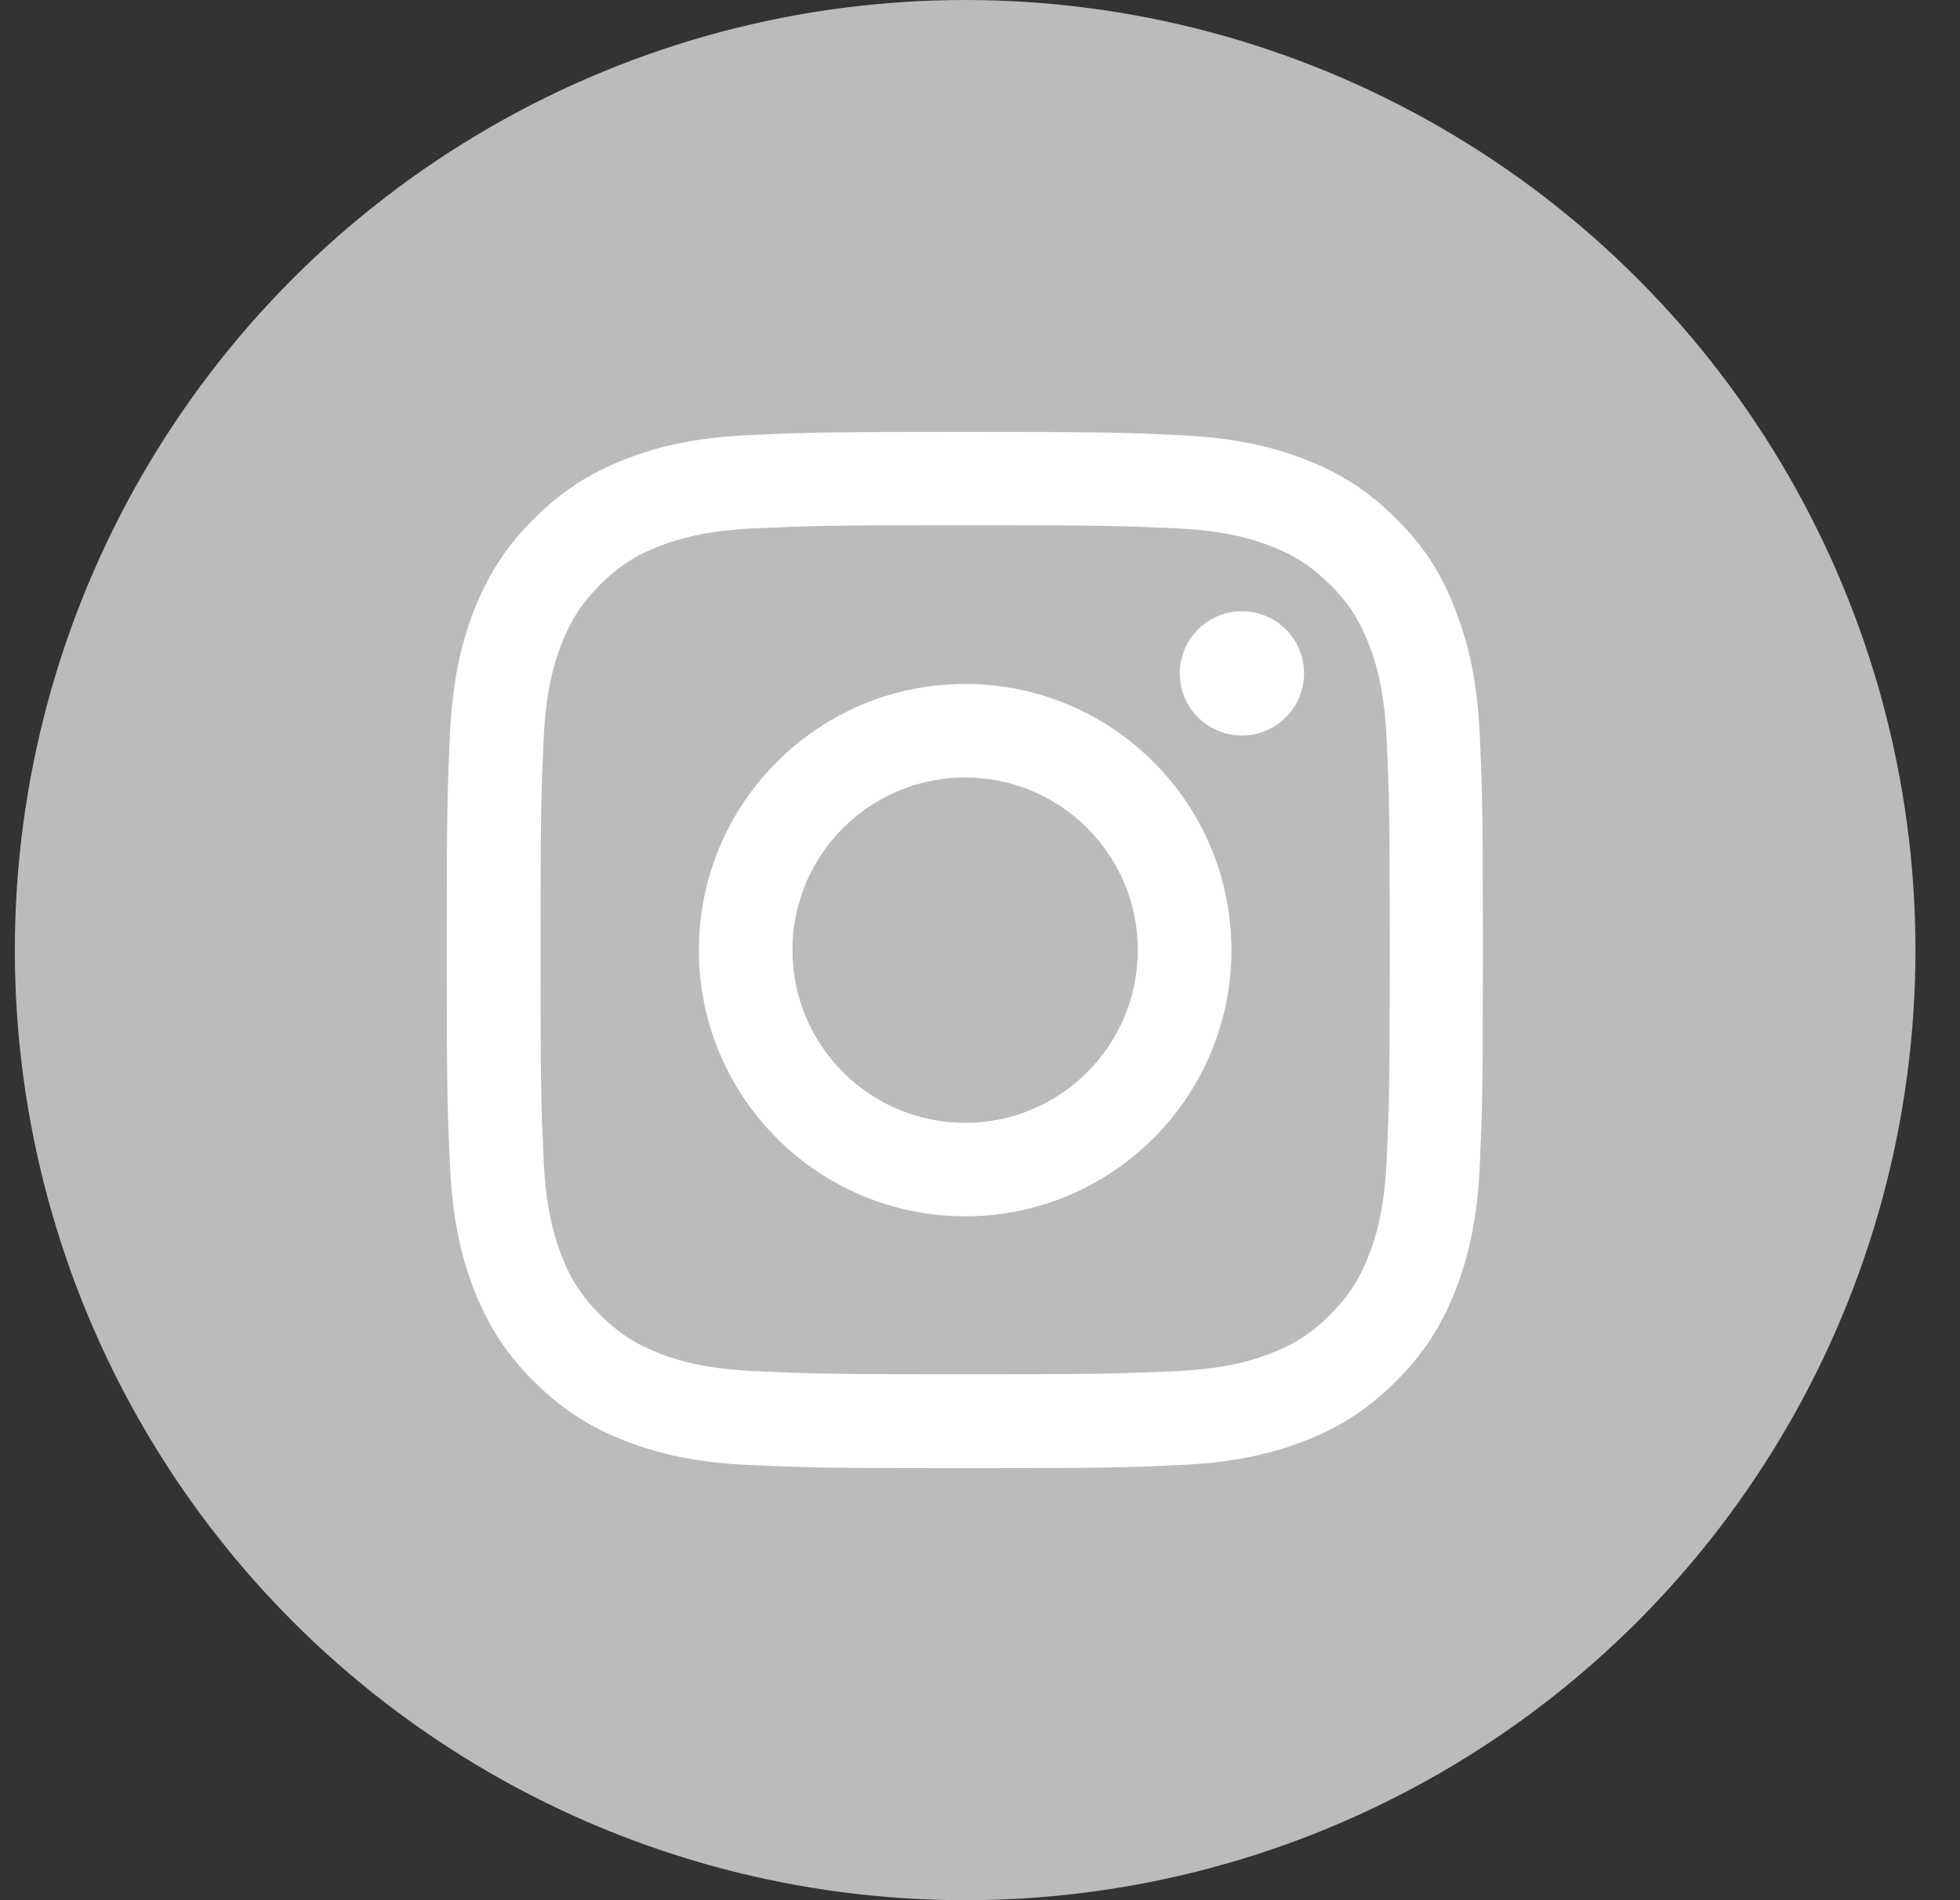
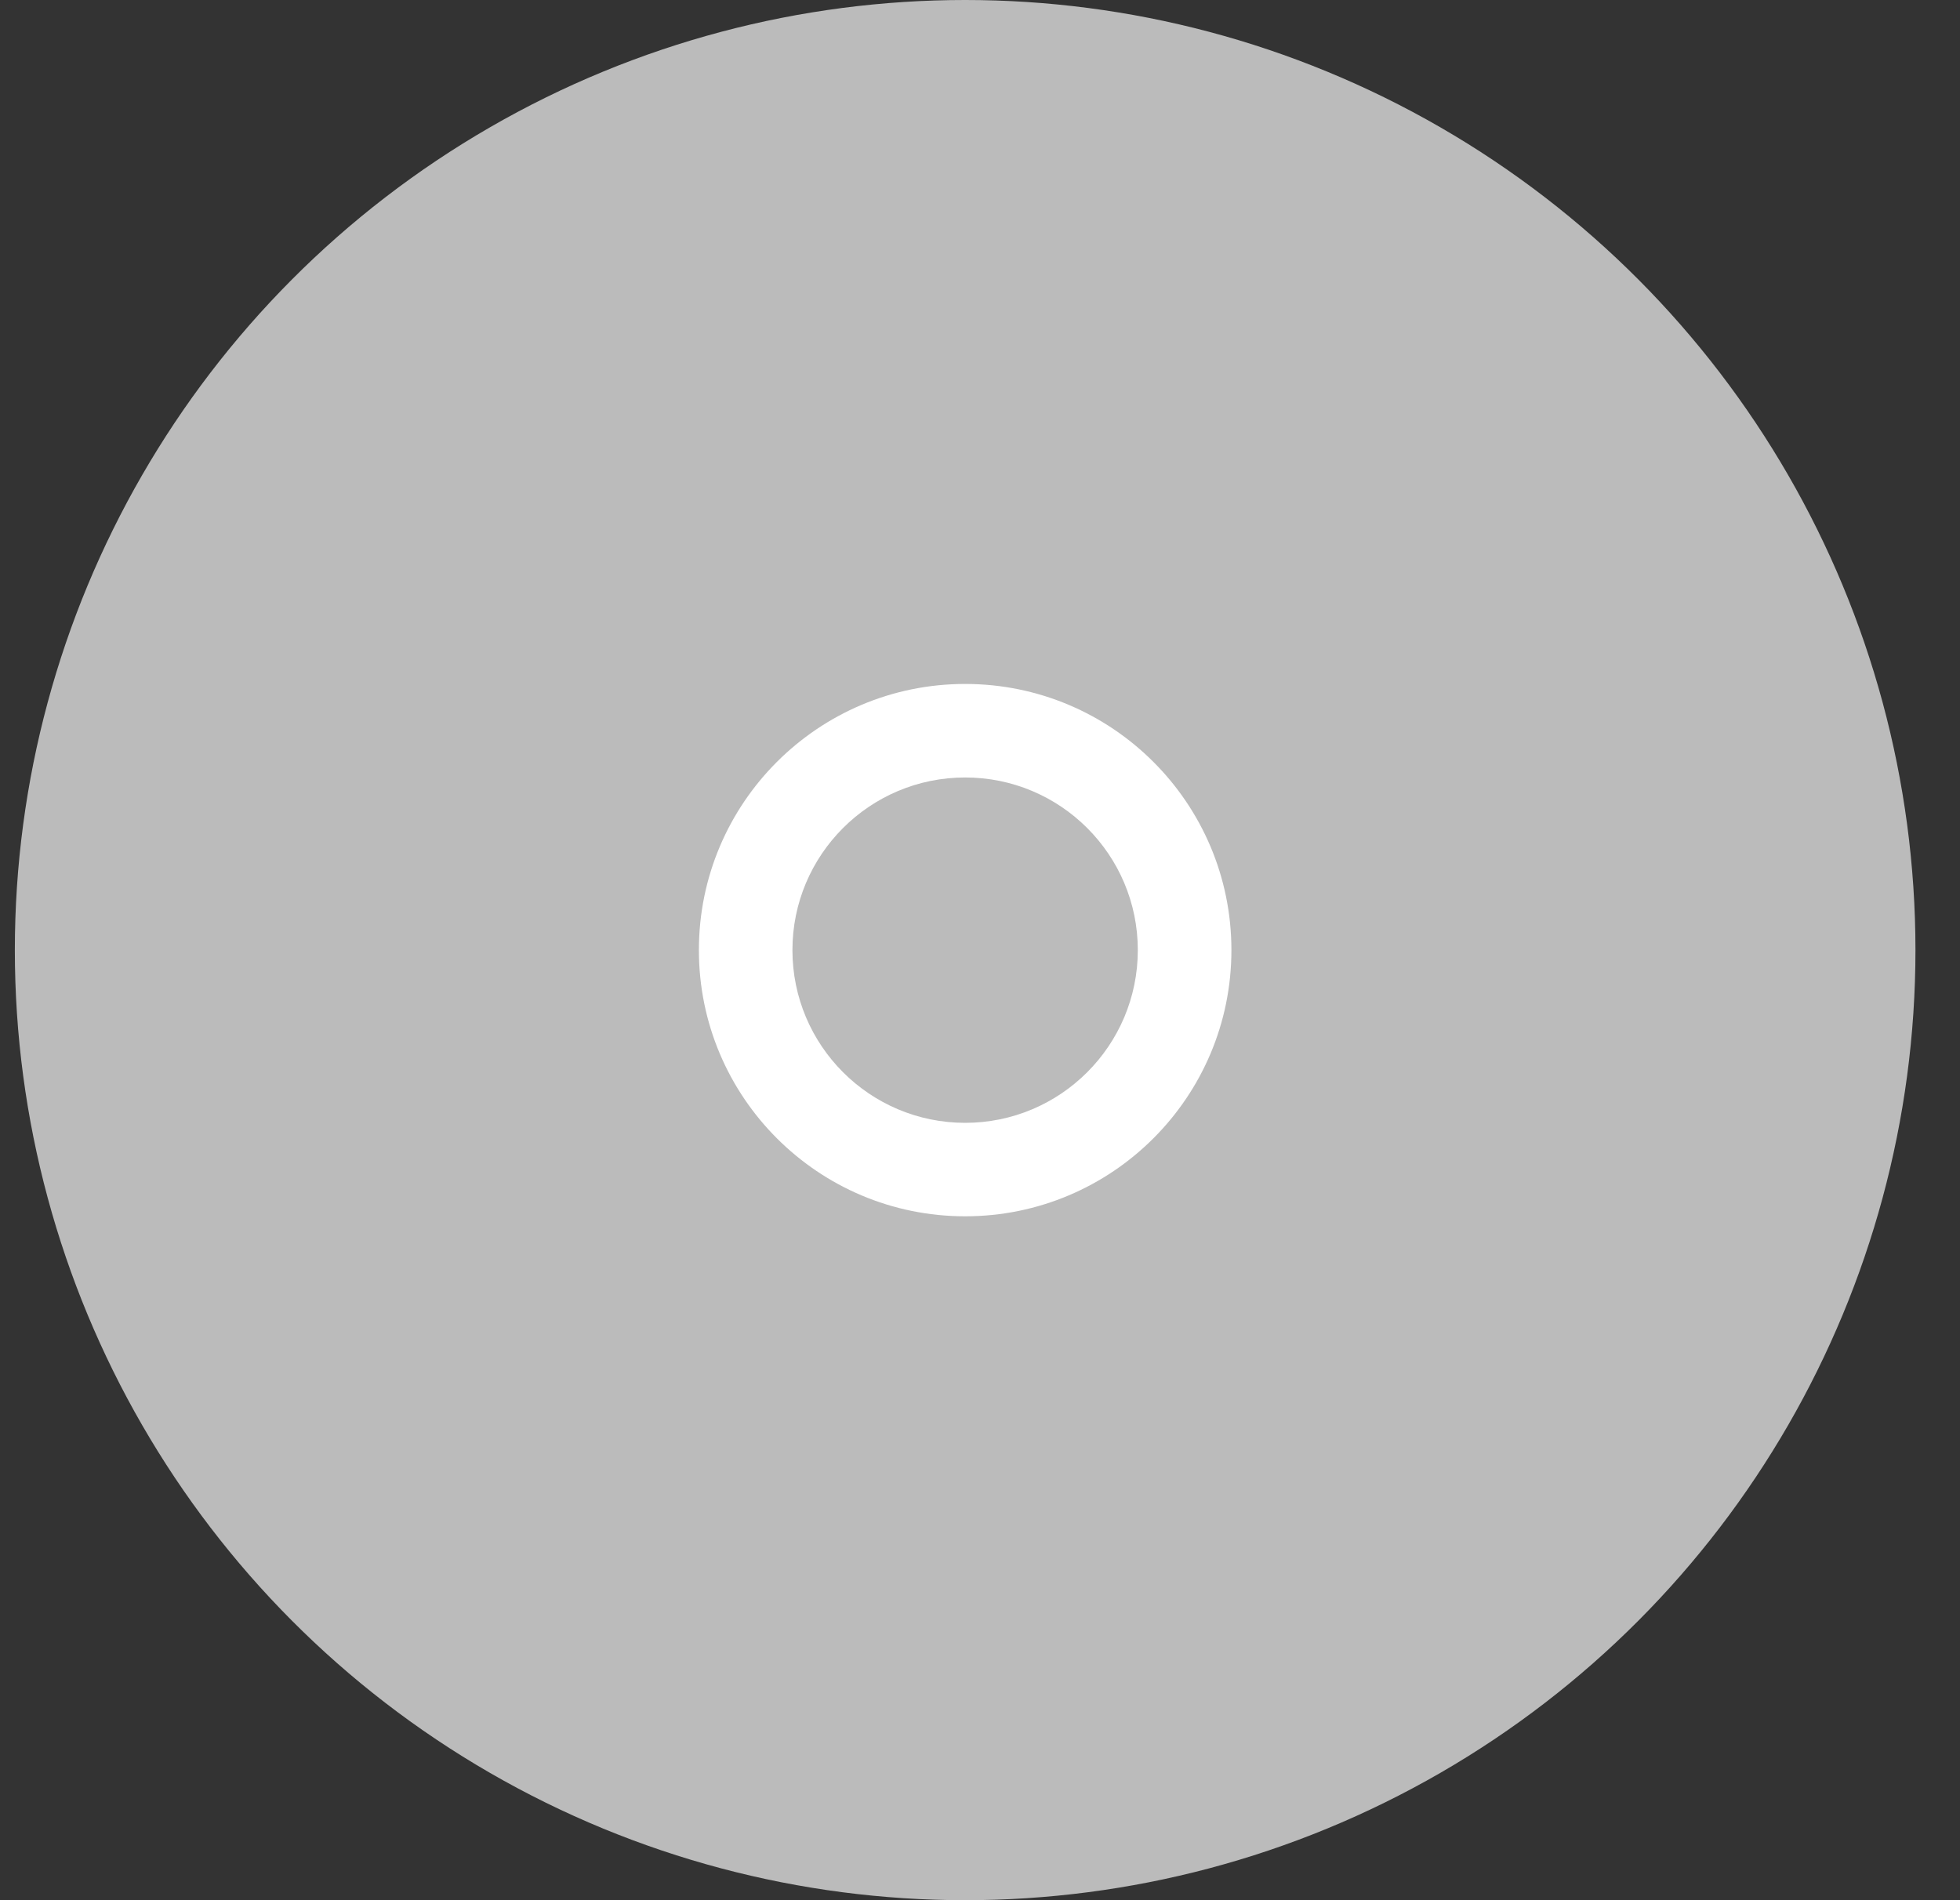
<svg xmlns="http://www.w3.org/2000/svg" width="33" height="32" viewBox="0 0 33 32" fill="none">
  <rect x="0" y="0" width="33" height="32" fill="#333333" stroke="none" />
  <circle cx="16.25" cy="16" r="16" fill="#BBBBBB" />
  <g clip-path="url(#clip0_19949_4744)">
-     <path d="M16.25 8.845C18.582 8.845 18.858 8.855 19.775 8.896C20.627 8.934 21.087 9.077 21.394 9.196C21.8 9.353 22.093 9.544 22.396 9.847C22.703 10.154 22.891 10.444 23.047 10.85C23.167 11.156 23.31 11.62 23.348 12.469C23.388 13.389 23.399 13.665 23.399 15.994C23.399 18.326 23.388 18.602 23.348 19.519C23.31 20.371 23.167 20.831 23.047 21.138C22.891 21.544 22.7 21.837 22.396 22.14C22.09 22.447 21.8 22.635 21.394 22.792C21.087 22.911 20.624 23.054 19.775 23.092C18.854 23.133 18.578 23.143 16.25 23.143C13.918 23.143 13.642 23.133 12.725 23.092C11.873 23.054 11.412 22.911 11.105 22.792C10.7 22.635 10.407 22.444 10.103 22.14C9.796 21.834 9.609 21.544 9.452 21.138C9.333 20.831 9.19 20.368 9.152 19.519C9.111 18.598 9.101 18.322 9.101 15.994C9.101 13.662 9.111 13.386 9.152 12.469C9.19 11.617 9.333 11.156 9.452 10.85C9.609 10.444 9.8 10.151 10.103 9.847C10.41 9.54 10.7 9.353 11.105 9.196C11.412 9.077 11.876 8.934 12.725 8.896C13.642 8.855 13.918 8.845 16.25 8.845ZM16.25 7.273C13.88 7.273 13.584 7.284 12.653 7.325C11.726 7.365 11.088 7.515 10.536 7.73C9.96 7.955 9.472 8.252 8.988 8.739C8.501 9.223 8.204 9.711 7.979 10.284C7.765 10.839 7.615 11.473 7.574 12.401C7.533 13.335 7.522 13.631 7.522 16.001C7.522 18.37 7.533 18.667 7.574 19.597C7.615 20.525 7.765 21.162 7.979 21.714C8.204 22.291 8.501 22.778 8.988 23.262C9.472 23.746 9.96 24.046 10.533 24.268C11.088 24.483 11.723 24.633 12.65 24.673C13.58 24.714 13.877 24.725 16.246 24.725C18.616 24.725 18.912 24.714 19.843 24.673C20.77 24.633 21.408 24.483 21.96 24.268C22.533 24.046 23.02 23.746 23.504 23.262C23.988 22.778 24.288 22.291 24.51 21.718C24.725 21.162 24.875 20.528 24.916 19.601C24.957 18.67 24.967 18.373 24.967 16.004C24.967 13.635 24.957 13.338 24.916 12.408C24.875 11.48 24.725 10.843 24.51 10.29C24.295 9.711 23.999 9.223 23.511 8.739C23.027 8.255 22.54 7.955 21.967 7.734C21.411 7.519 20.777 7.369 19.85 7.328C18.916 7.284 18.619 7.273 16.25 7.273Z" fill="white" />
    <path d="M16.25 11.518C13.775 11.518 11.767 13.525 11.767 16C11.767 18.476 13.775 20.483 16.25 20.483C18.725 20.483 20.733 18.476 20.733 16C20.733 13.525 18.725 11.518 16.25 11.518ZM16.25 18.909C14.644 18.909 13.342 17.606 13.342 16C13.342 14.395 14.644 13.093 16.25 13.093C17.855 13.093 19.157 14.395 19.157 16C19.157 17.606 17.855 18.909 16.25 18.909Z" fill="white" />
-     <path d="M21.956 11.34C21.956 11.919 21.486 12.386 20.91 12.386C20.33 12.386 19.863 11.916 19.863 11.34C19.863 10.76 20.334 10.293 20.91 10.293C21.486 10.293 21.956 10.763 21.956 11.34Z" fill="white" />
  </g>
  <defs>
    <clipPath id="clip0_19949_4744">
      <rect width="17.454" height="17.454" fill="white" transform="translate(7.522 7.273)" />
    </clipPath>
  </defs>
</svg>